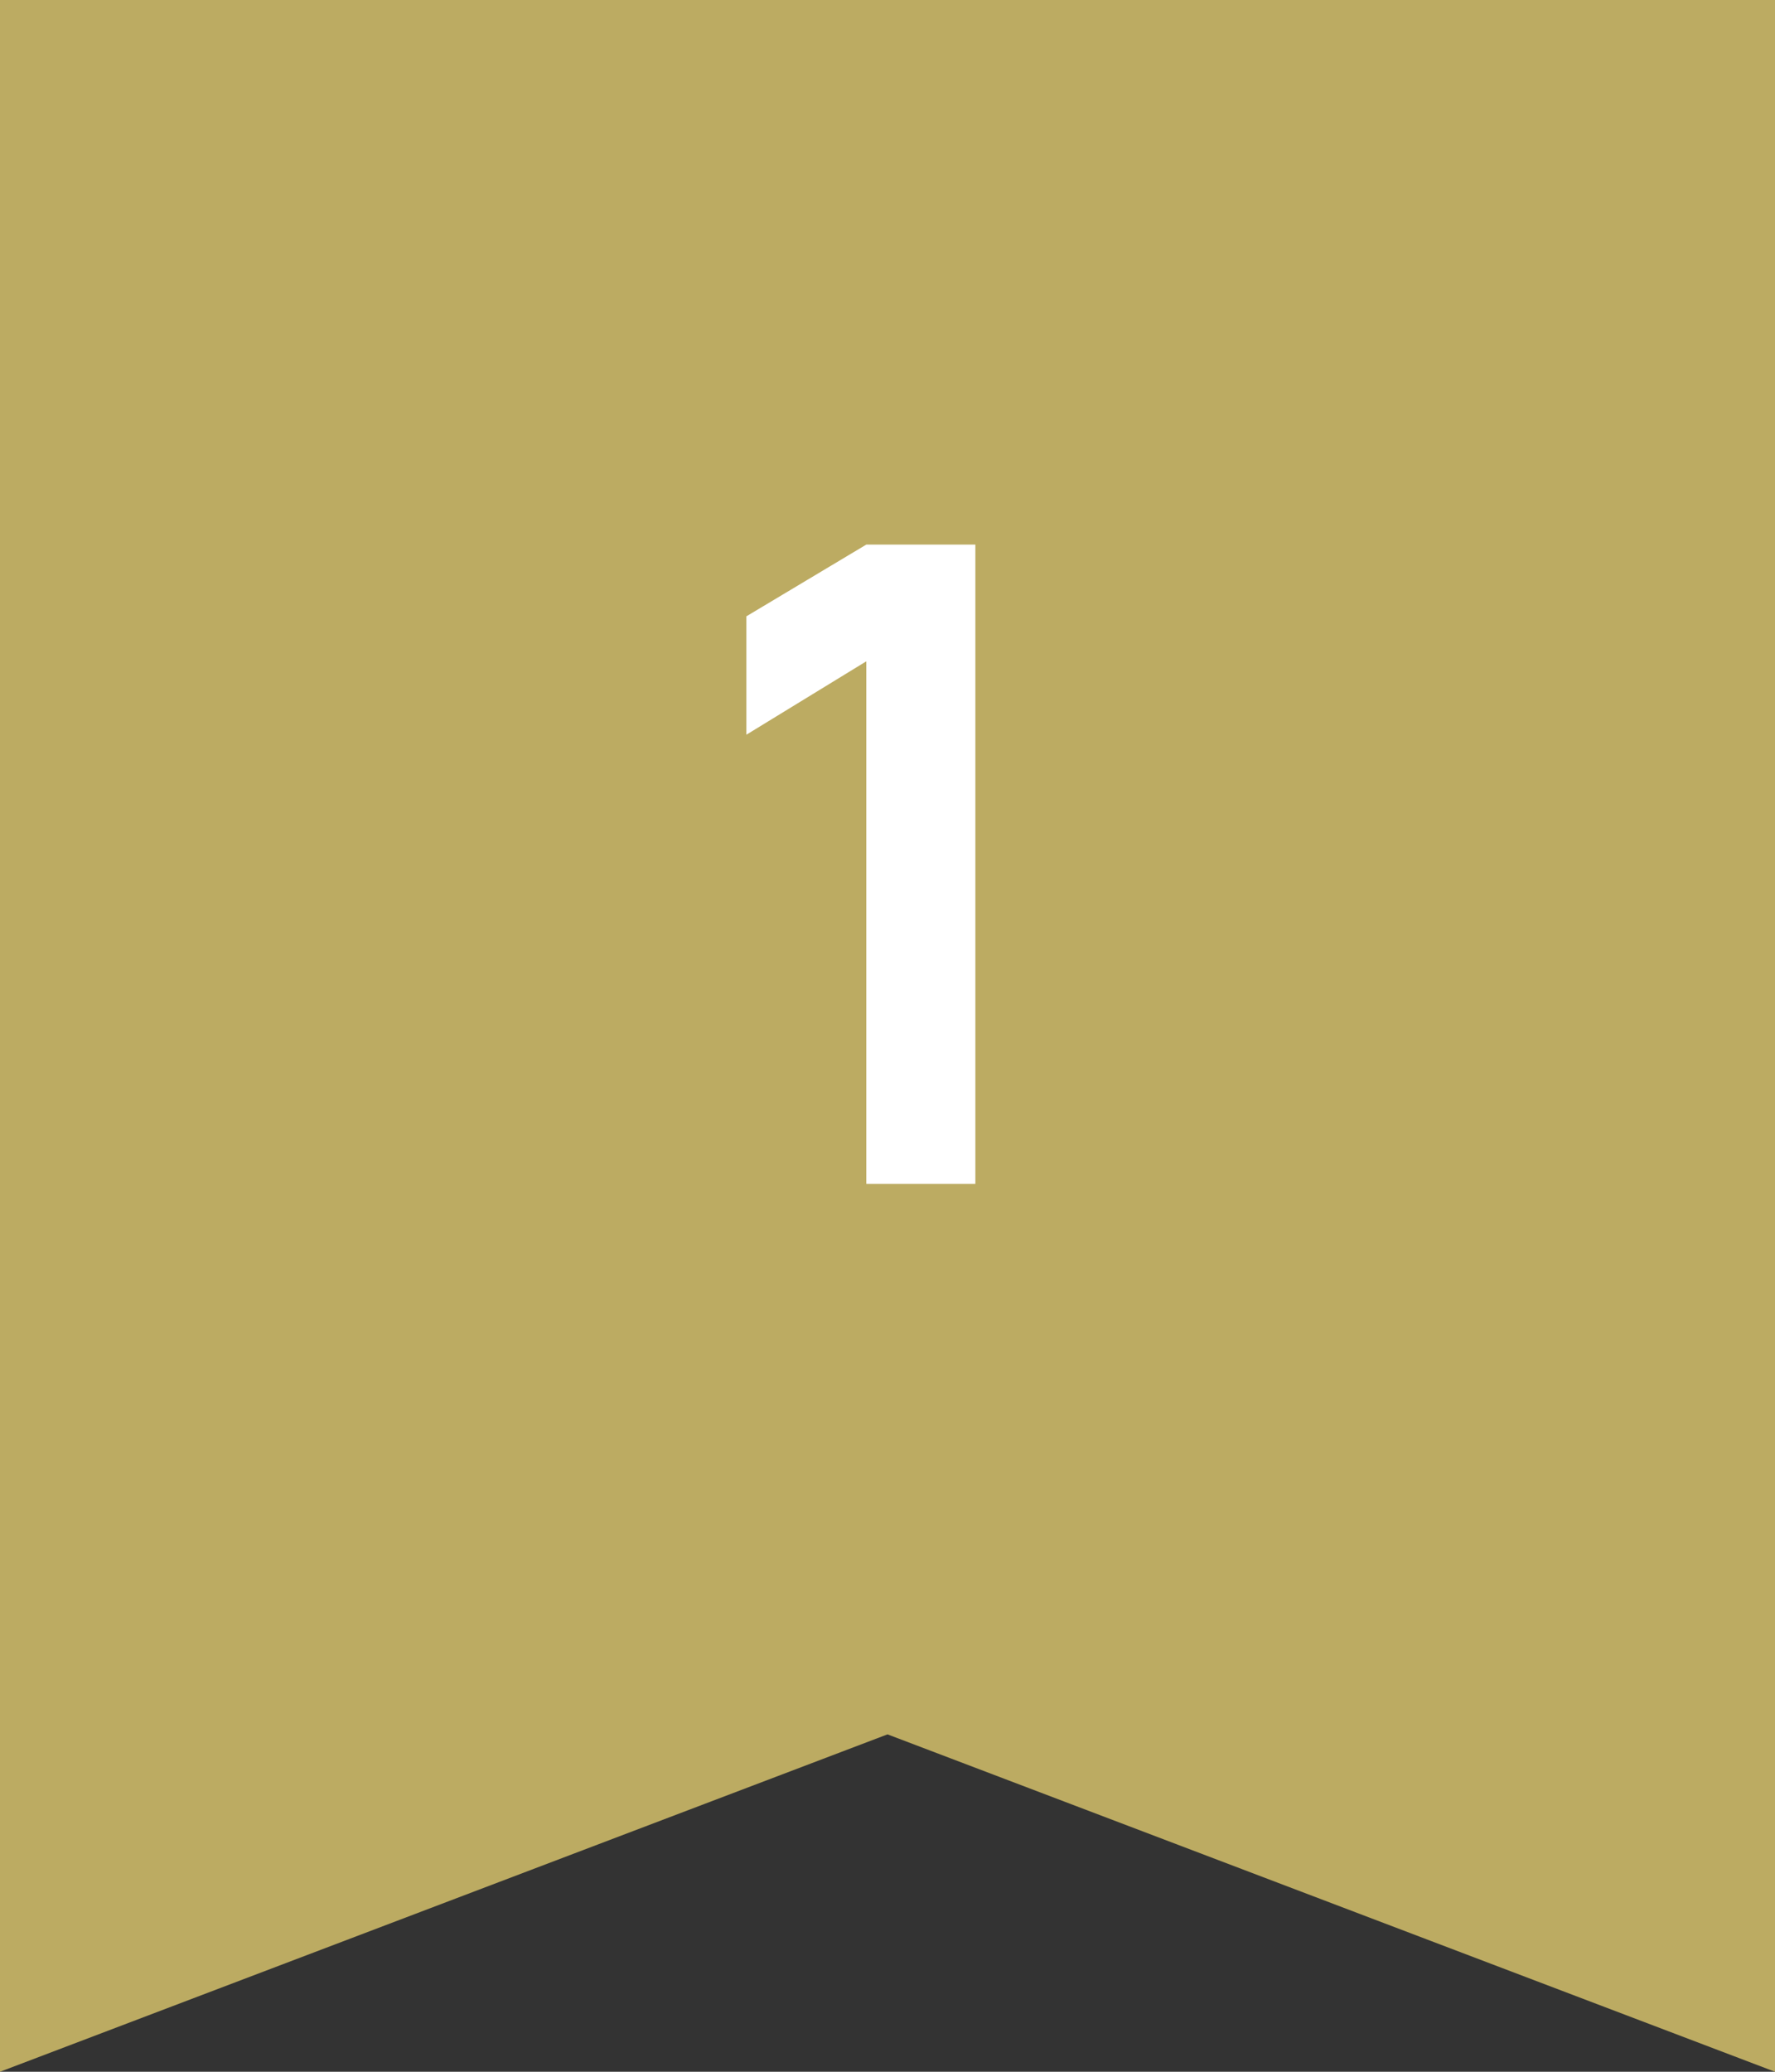
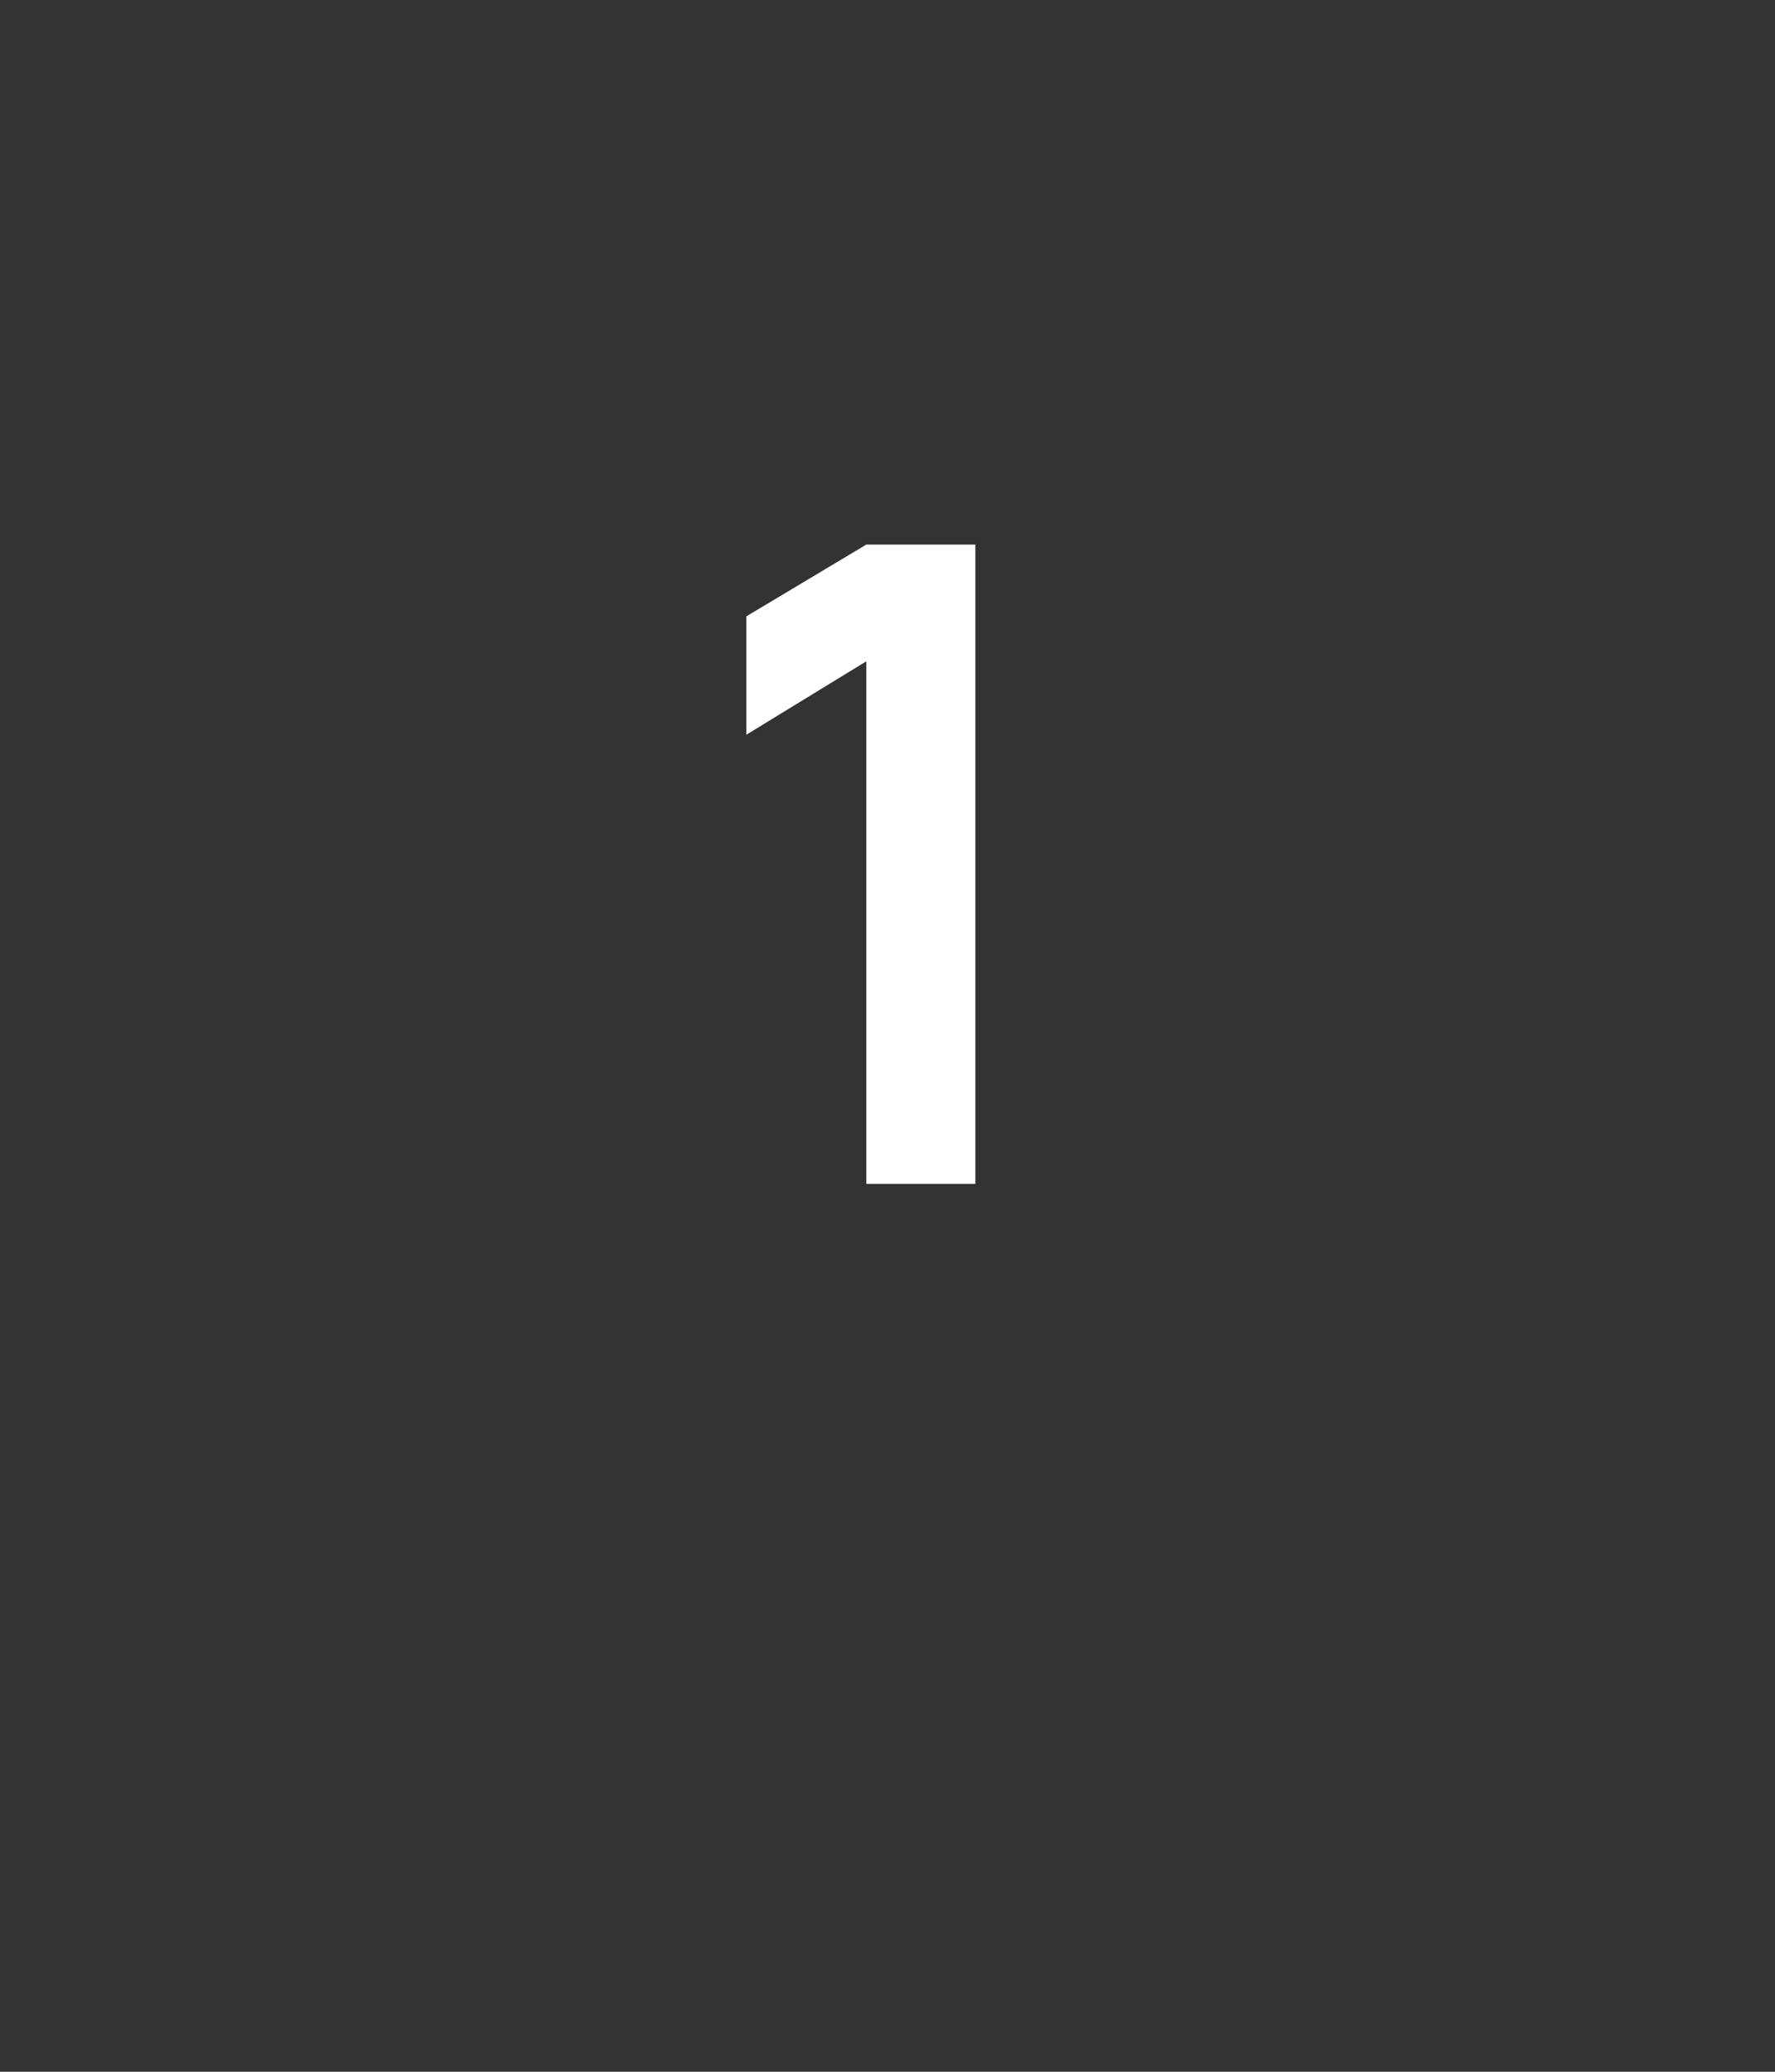
<svg xmlns="http://www.w3.org/2000/svg" width="30" height="35" viewBox="0 0 30 35">
  <rect x="0" y="0" width="30" height="35" fill="#333333" stroke="none" />
  <g id="number" transform="translate(-13 -854)">
-     <path id="flag" d="M0,0V35l15-5.7L30,35V0Z" transform="translate(13 854)" fill="#cbb867" opacity="0.9" />
    <path id="パス_25275" data-name="パス 25275" d="M-.358,0V-8.828l-2.027,1.24v-2L-.358-10.8H1.485V0Z" transform="translate(28 874)" fill="#fff" />
  </g>
</svg>